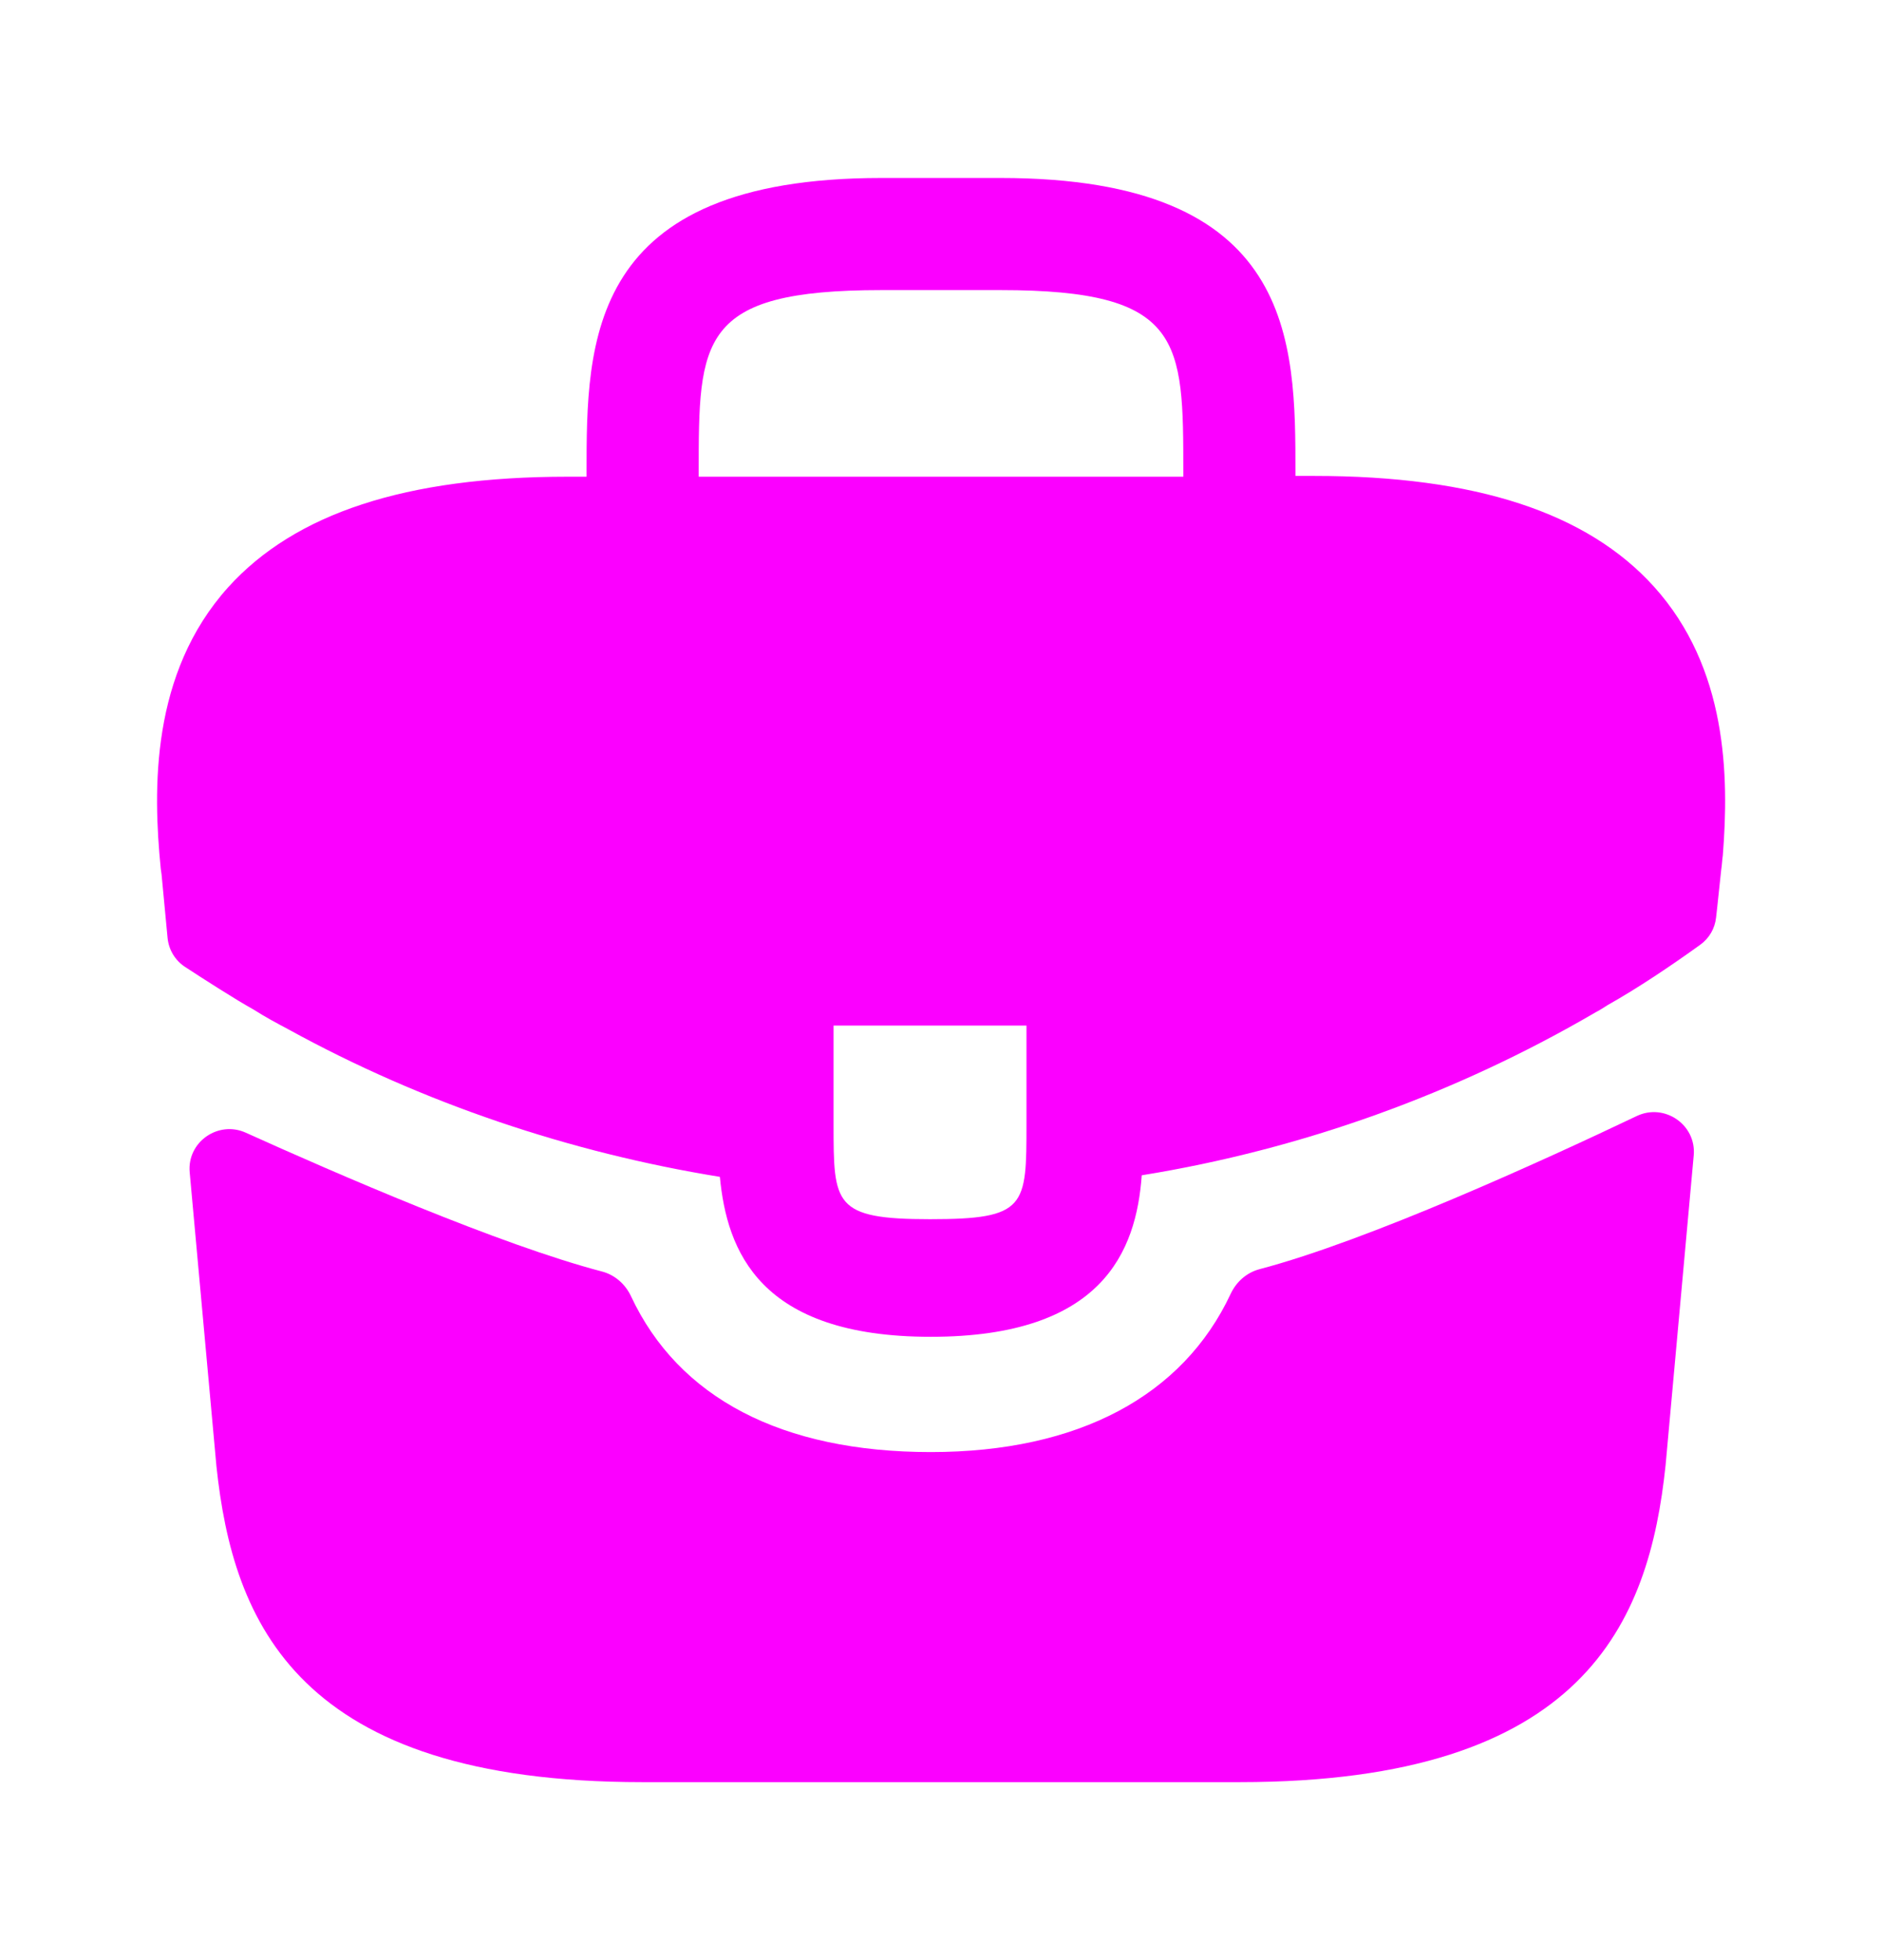
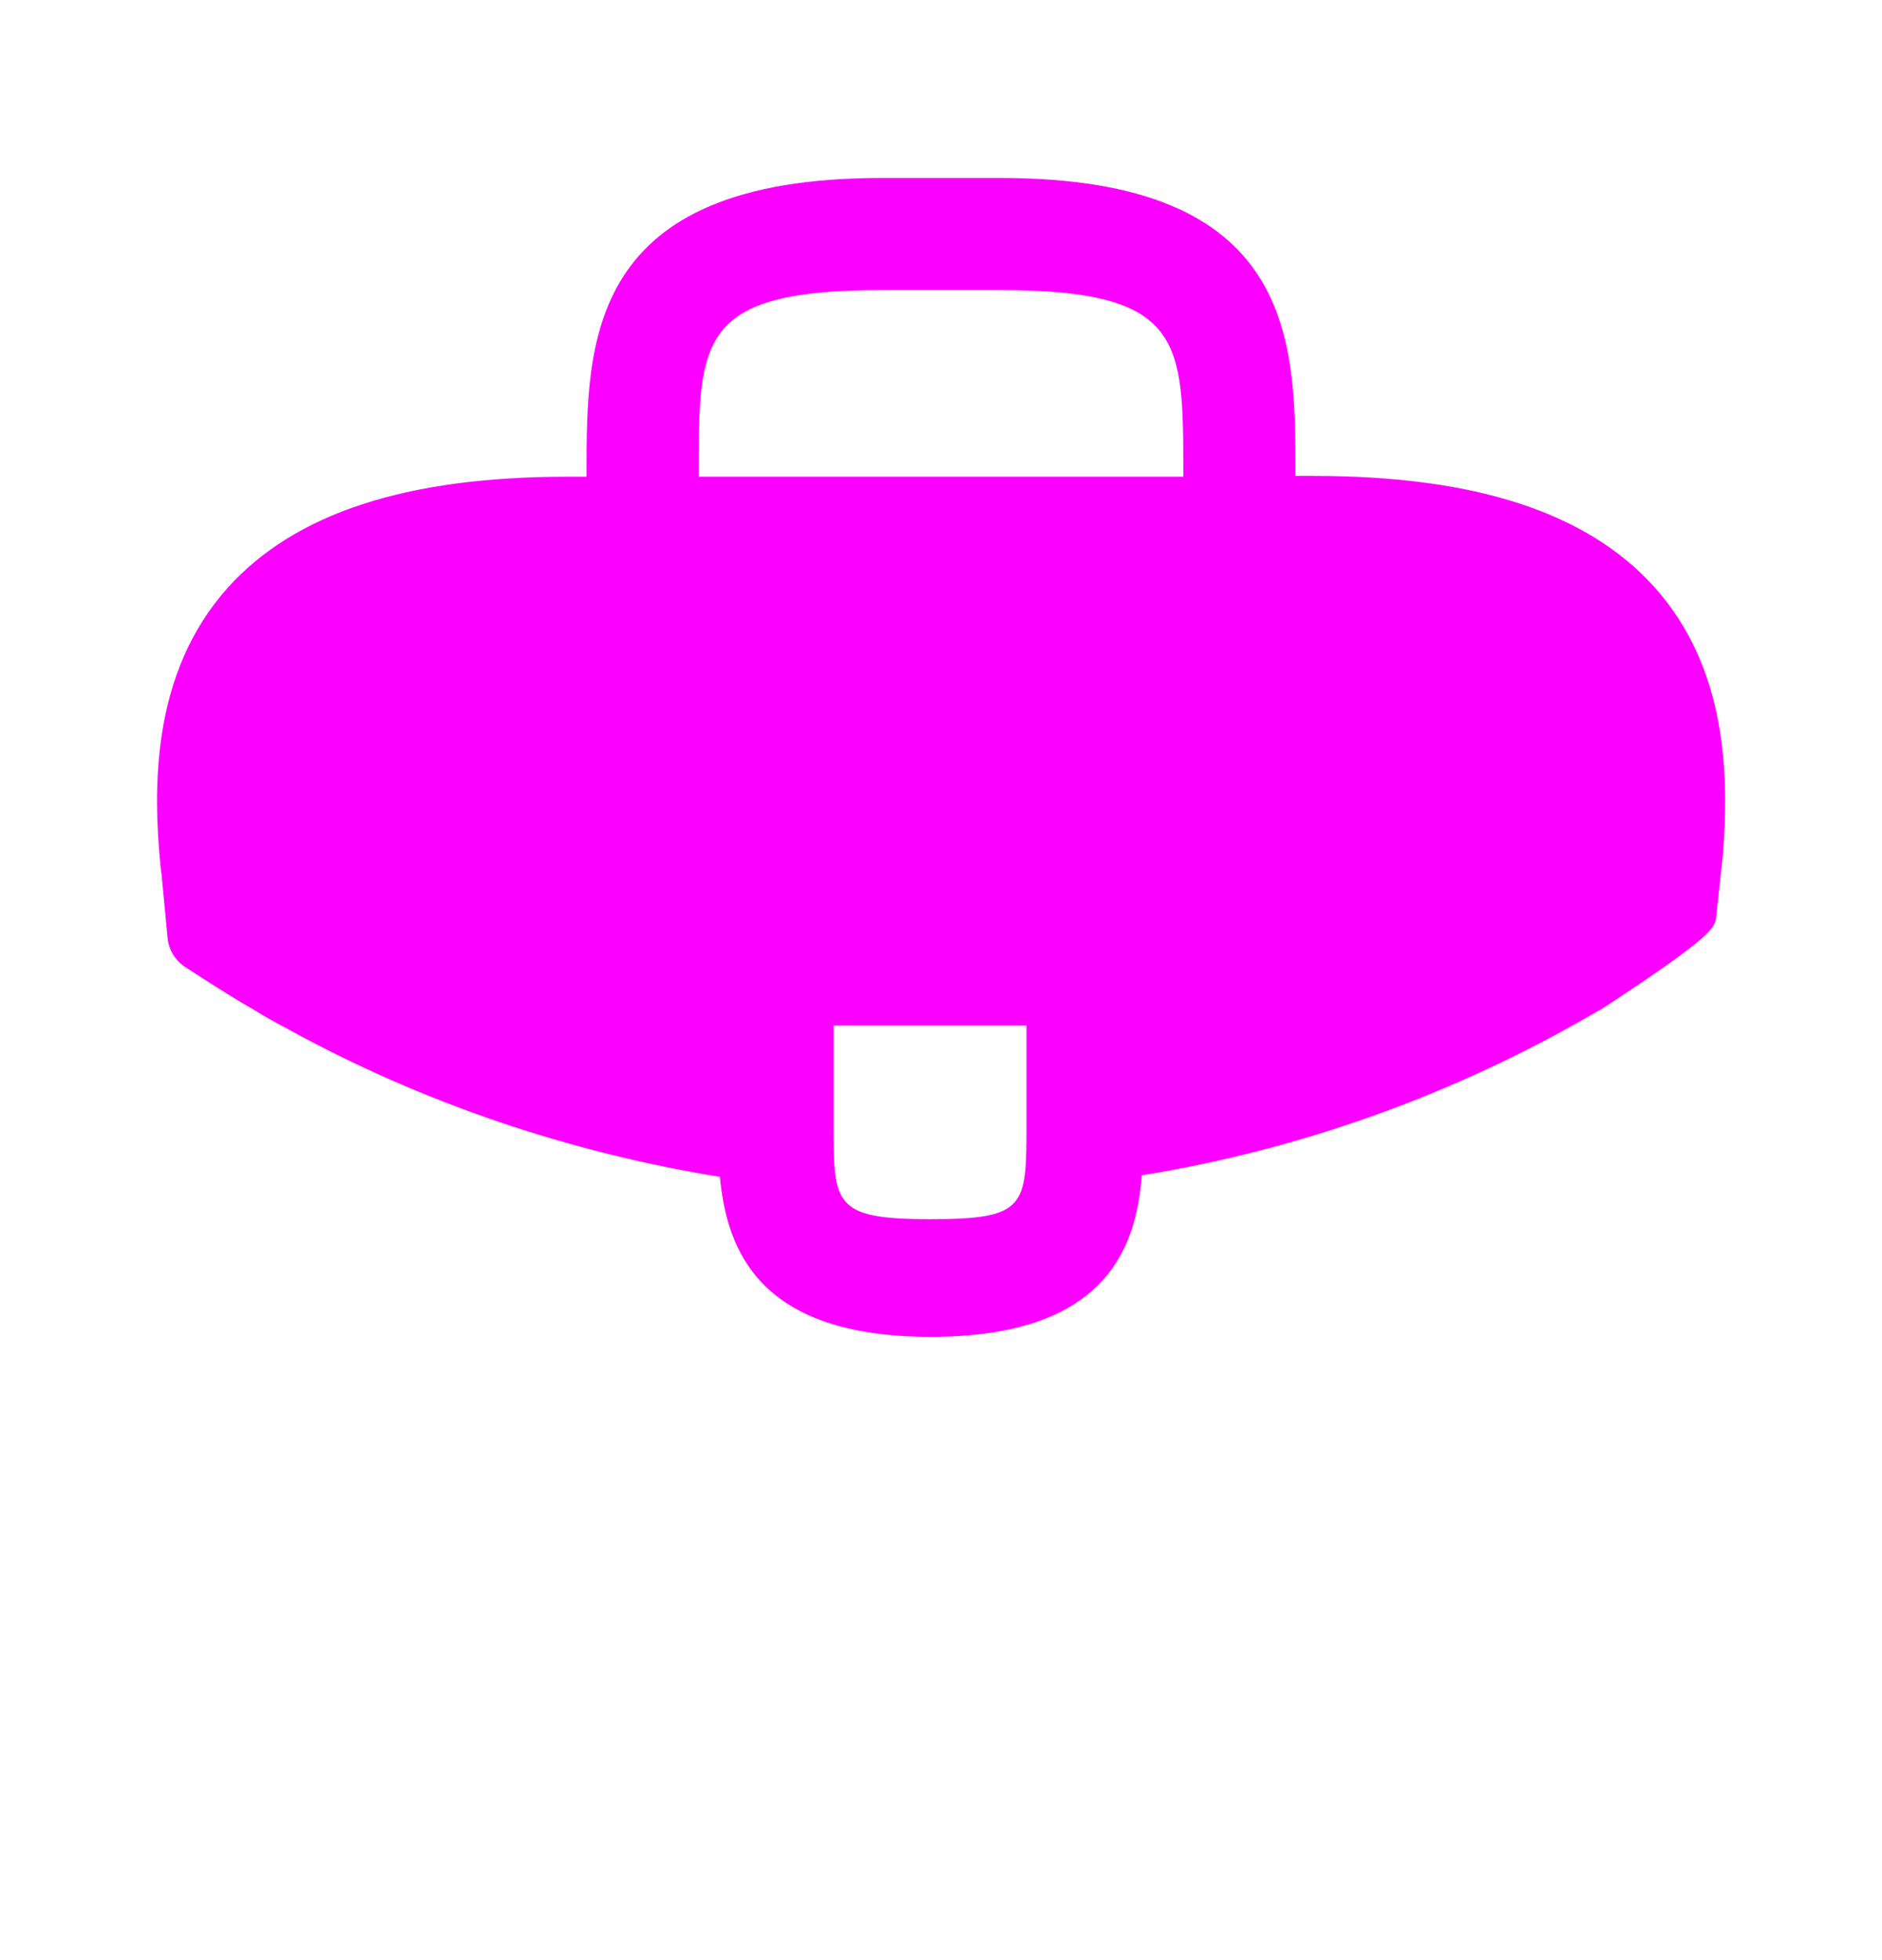
<svg xmlns="http://www.w3.org/2000/svg" width="24" height="25" viewBox="0 0 24 25" fill="none">
  <g id="vuesax/bold/briefcase">
-     <path id="Vector" d="M21.09 7.48C20.24 6.54 18.82 6.07 16.76 6.07H16.52V6.03C16.52 4.35 16.52 2.27 12.76 2.27H11.24C7.48 2.27 7.48 4.36 7.48 6.03V6.08H7.24C5.17 6.08 3.76 6.55 2.91 7.49C1.92 8.59 1.95 10.07 2.05 11.08L2.06 11.15L2.137 11.963C2.152 12.113 2.232 12.248 2.358 12.331C2.598 12.488 2.999 12.746 3.24 12.88C3.38 12.97 3.53 13.05 3.68 13.13C5.39 14.07 7.27 14.7 9.18 15.01C9.27 15.95 9.68 17.05 11.87 17.05C14.06 17.05 14.49 15.96 14.56 14.99C16.6 14.66 18.57 13.95 20.35 12.91C20.41 12.88 20.45 12.85 20.5 12.82C20.897 12.596 21.308 12.319 21.683 12.049C21.797 11.967 21.869 11.841 21.884 11.703L21.9 11.56L21.95 11.09C21.96 11.03 21.96 10.98 21.97 10.91C22.05 9.9 22.03 8.52 21.09 7.48ZM13.09 14.33C13.09 15.39 13.09 15.55 11.86 15.55C10.63 15.55 10.63 15.36 10.63 14.34V13.08H13.09V14.33ZM8.91 6.07V6.03C8.91 4.33 8.91 3.7 11.24 3.7L12.76 3.7C15.09 3.7 15.09 4.34 15.09 6.03V6.08L8.91 6.08V6.07Z" fill="#FB00FF" />
-     <path id="Vector_2" d="M20.873 14.234C21.227 14.066 21.634 14.346 21.599 14.736L21.24 18.69C21.03 20.69 20.21 22.73 15.81 22.73H8.19C3.79 22.73 2.97 20.69 2.76 18.7L2.419 14.952C2.384 14.567 2.782 14.287 3.135 14.447C4.274 14.962 6.377 15.877 7.676 16.217C7.841 16.26 7.974 16.378 8.046 16.531C8.653 17.829 9.969 18.52 11.87 18.52C13.752 18.52 15.085 17.803 15.694 16.502C15.766 16.348 15.899 16.23 16.064 16.187C17.443 15.824 19.682 14.802 20.873 14.234Z" fill="#FB00FF" />
+     <path id="Vector" d="M21.09 7.48C20.24 6.54 18.82 6.07 16.76 6.07H16.52V6.03C16.52 4.35 16.52 2.27 12.76 2.27H11.24C7.48 2.27 7.48 4.36 7.48 6.03V6.08H7.24C5.17 6.08 3.76 6.55 2.91 7.49C1.92 8.59 1.95 10.07 2.05 11.08L2.06 11.15L2.137 11.963C2.152 12.113 2.232 12.248 2.358 12.331C2.598 12.488 2.999 12.746 3.24 12.88C3.38 12.97 3.53 13.05 3.68 13.13C5.39 14.07 7.27 14.7 9.18 15.01C9.27 15.95 9.68 17.05 11.87 17.05C14.06 17.05 14.49 15.96 14.56 14.99C16.6 14.66 18.57 13.95 20.35 12.91C20.41 12.88 20.45 12.85 20.5 12.82C21.797 11.967 21.869 11.841 21.884 11.703L21.9 11.56L21.95 11.09C21.96 11.03 21.96 10.98 21.97 10.91C22.05 9.9 22.03 8.52 21.09 7.48ZM13.09 14.33C13.09 15.39 13.09 15.55 11.86 15.55C10.63 15.55 10.63 15.36 10.63 14.34V13.08H13.09V14.33ZM8.91 6.07V6.03C8.91 4.33 8.91 3.7 11.24 3.7L12.76 3.7C15.09 3.7 15.09 4.34 15.09 6.03V6.08L8.91 6.08V6.07Z" fill="#FB00FF" />
  </g>
</svg>